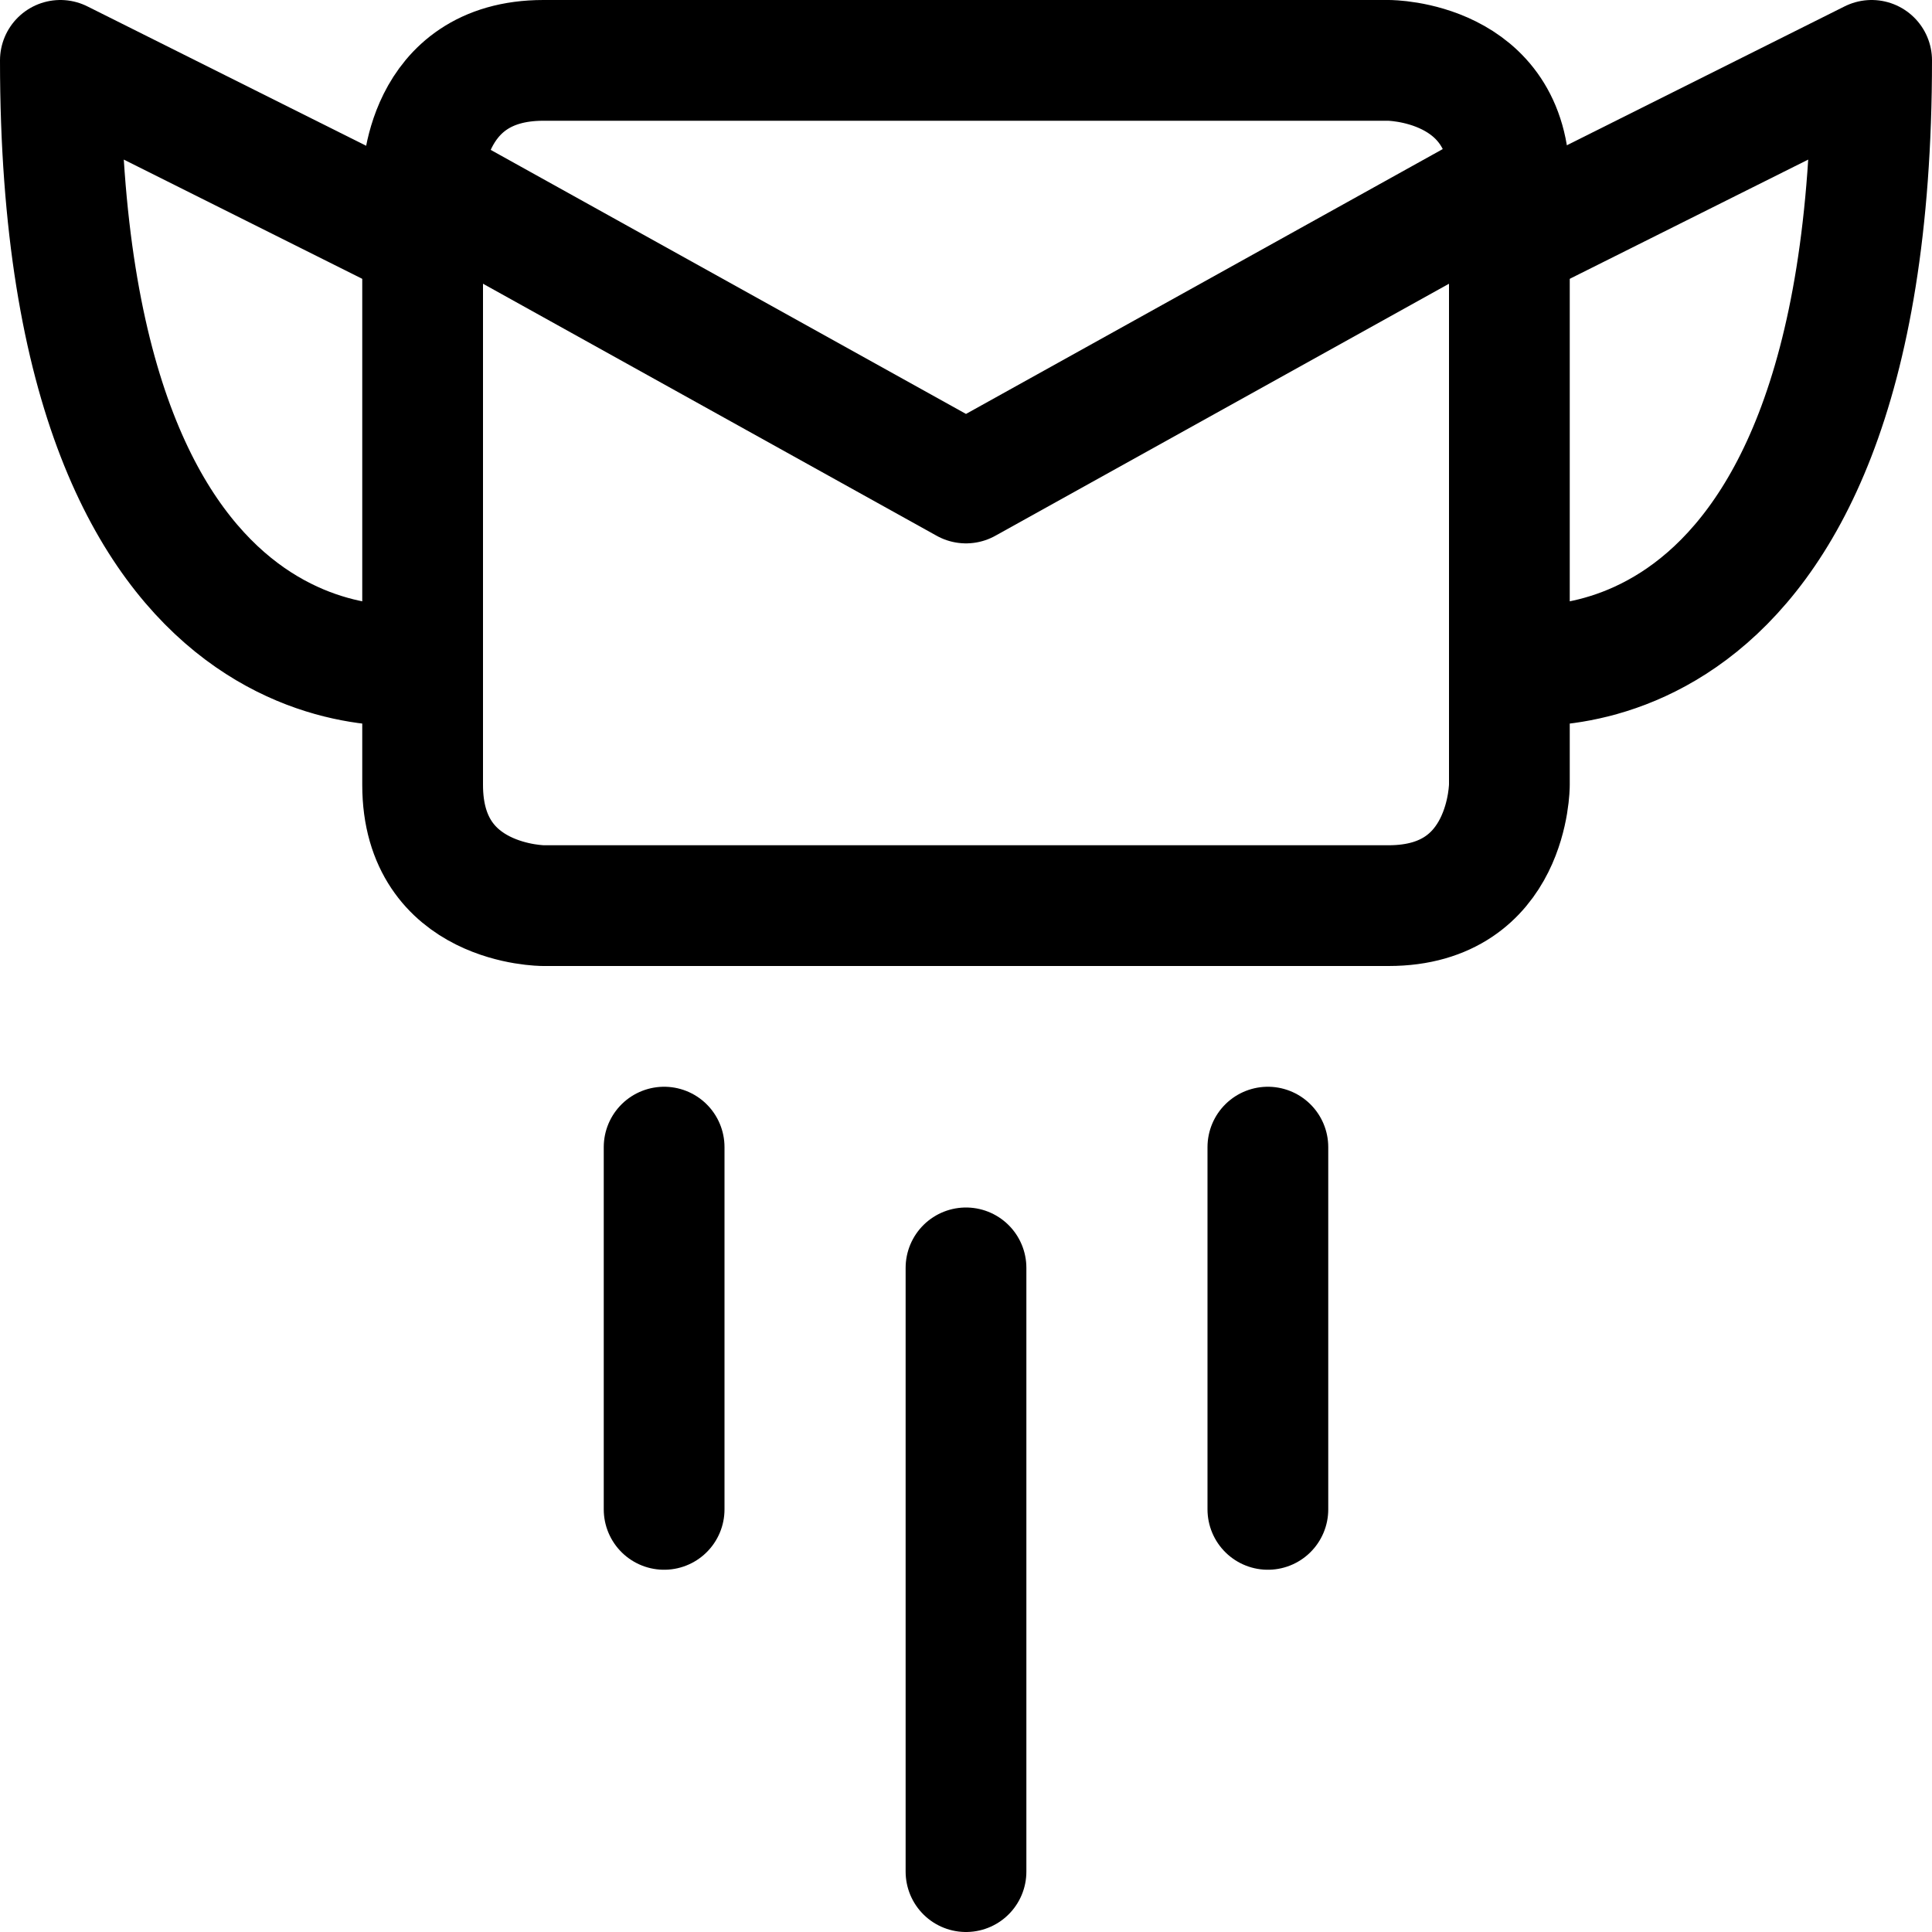
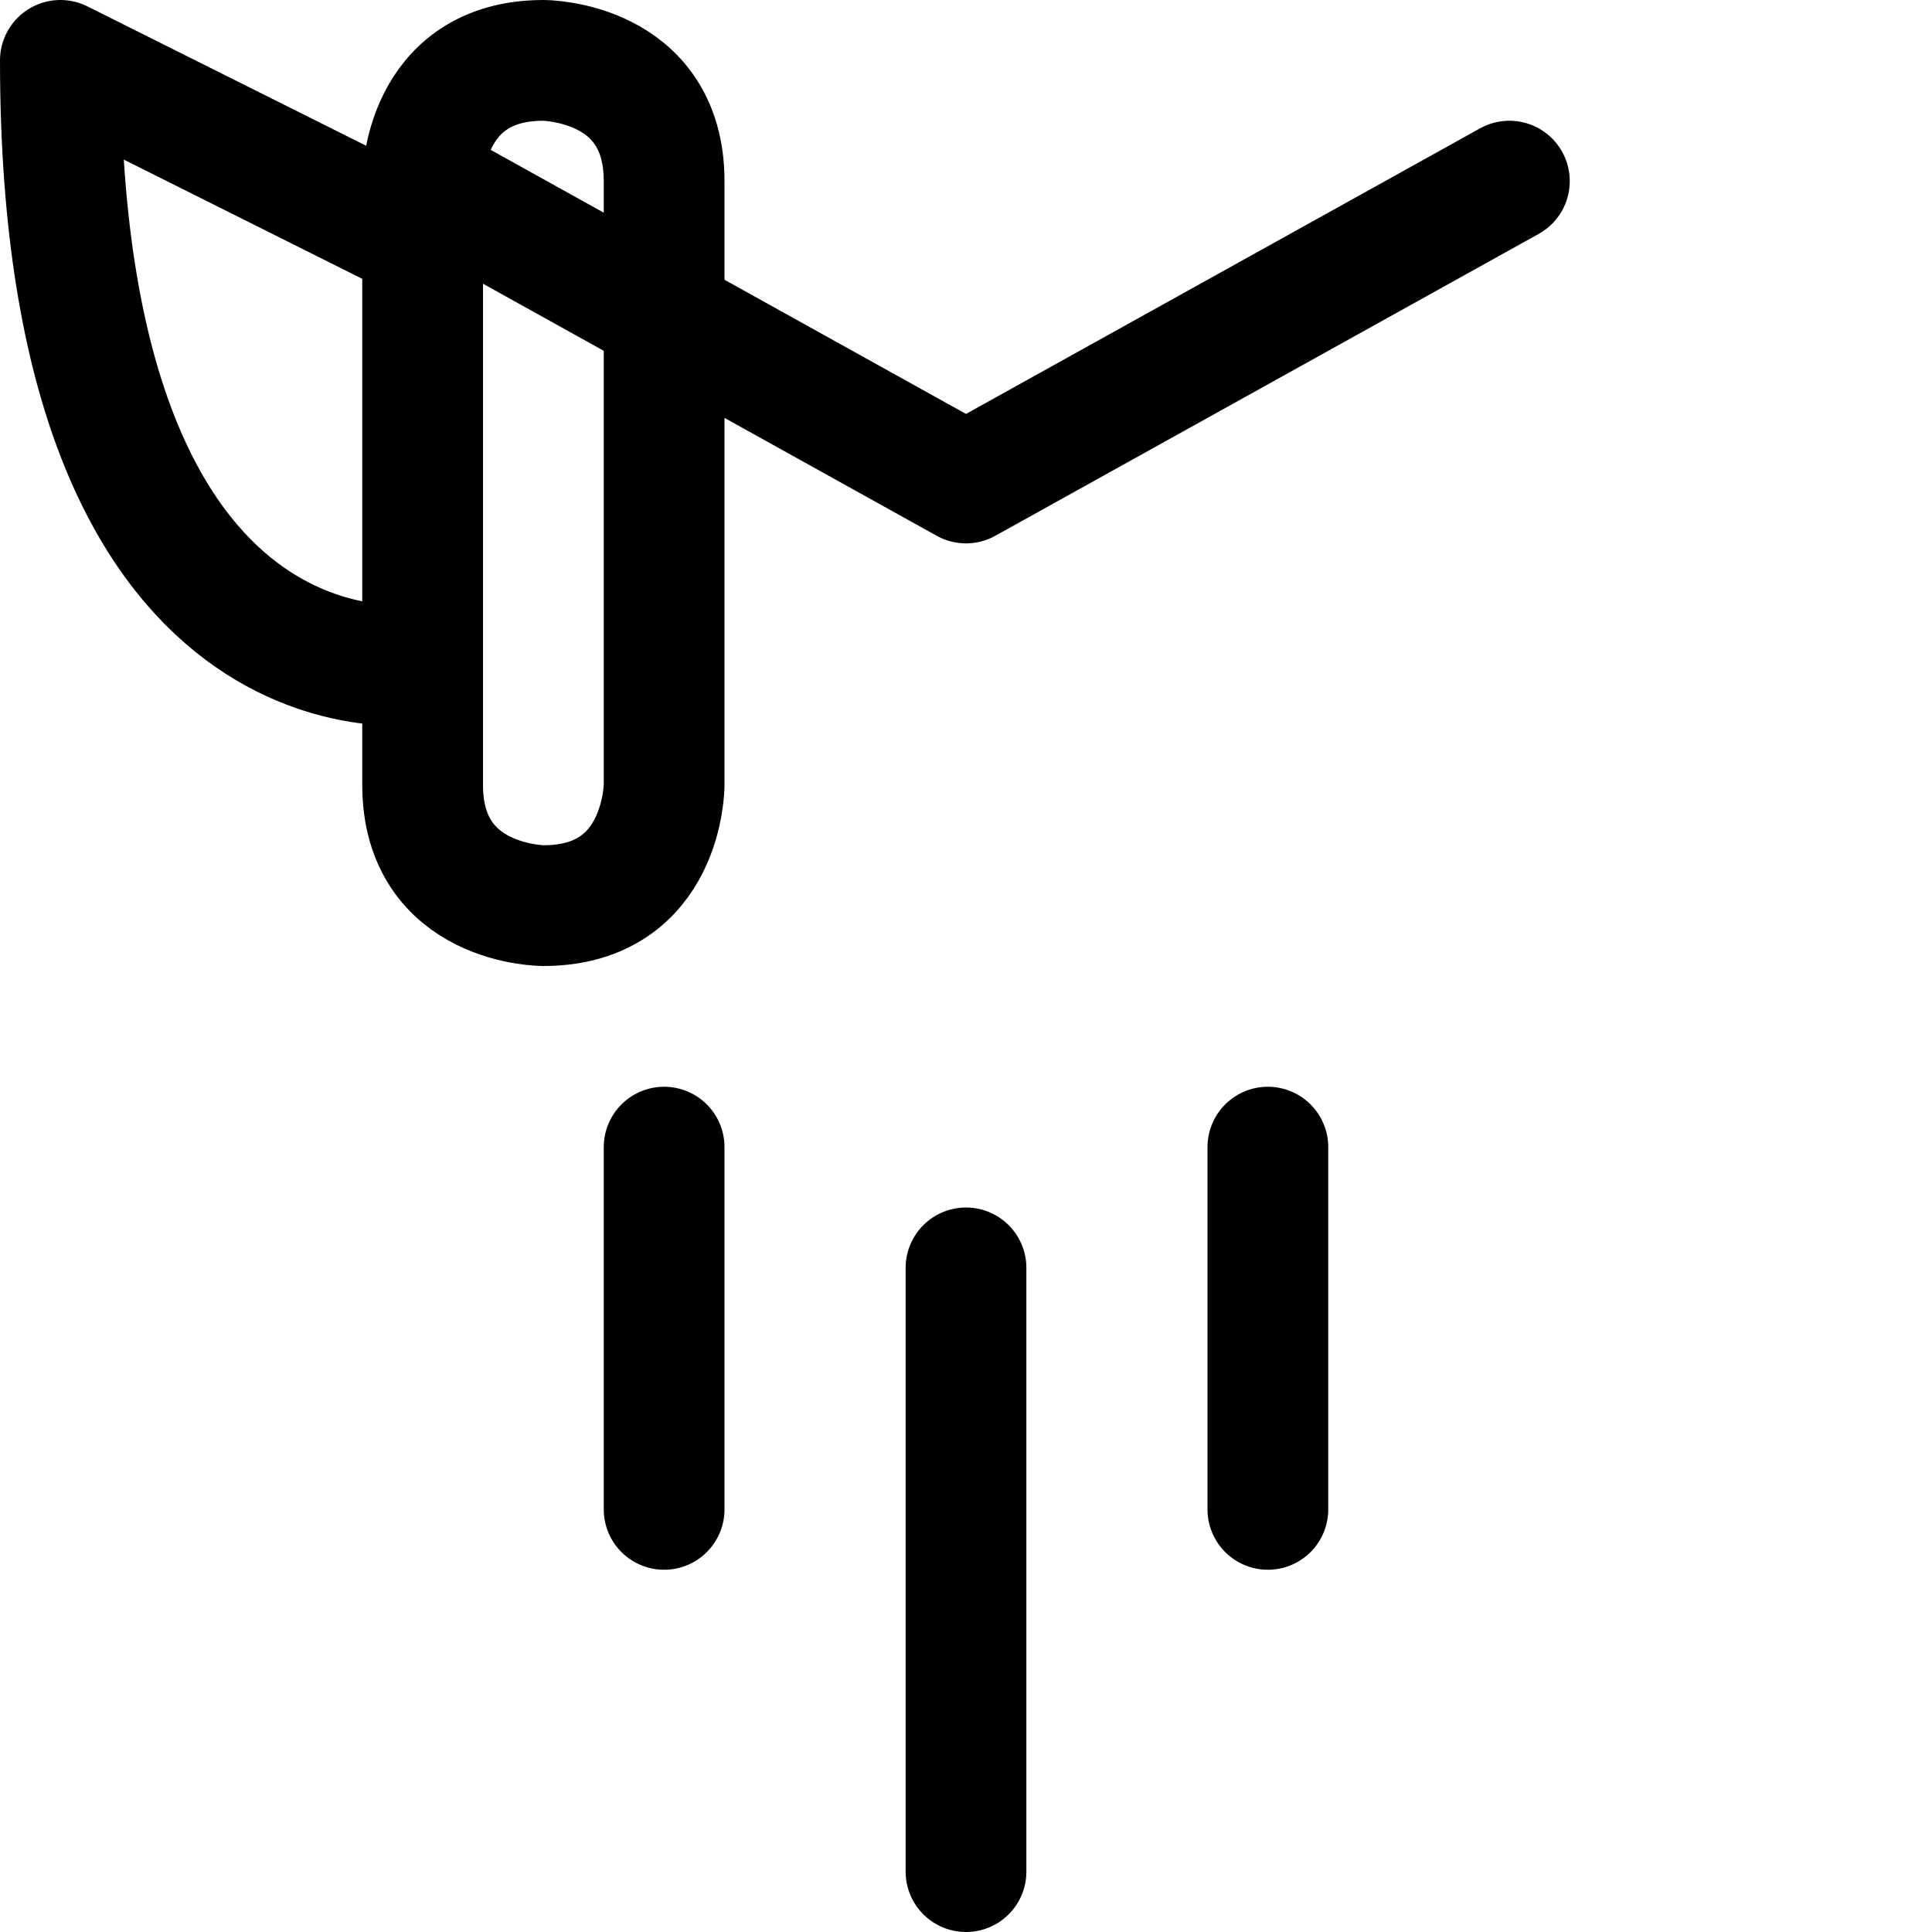
<svg xmlns="http://www.w3.org/2000/svg" fill="none" viewBox="0 0 24 24" id="Send-Email-Fly--Streamline-Ultimate">
  <desc>Send Email Fly Streamline Icon: https://streamlinehq.com</desc>
-   <path stroke="#000000" stroke-linecap="round" stroke-linejoin="round" d="M6.75 0.75h10.5s1.5 0 1.5 1.5v7.5s0 1.5 -1.5 1.5H6.75s-1.5 0 -1.5 -1.5v-7.5s0 -1.5 1.5 -1.5Z" stroke-width="1.5" />
+   <path stroke="#000000" stroke-linecap="round" stroke-linejoin="round" d="M6.75 0.75s1.5 0 1.5 1.5v7.5s0 1.5 -1.5 1.5H6.75s-1.5 0 -1.5 -1.5v-7.5s0 -1.5 1.5 -1.5Z" stroke-width="1.5" />
  <path stroke="#000000" stroke-linecap="round" stroke-linejoin="round" d="M5.25 2.25 12 6l6.75 -3.75" stroke-width="1.5" />
-   <path stroke="#000000" stroke-linecap="round" stroke-linejoin="round" d="m18.75 3 4.5 -2.25c0 8.25 -4.5 7.5 -4.5 7.5" stroke-width="1.5" />
  <path stroke="#000000" stroke-linecap="round" stroke-linejoin="round" d="M5.25 3 0.75 0.75c0 8.25 4.5 7.5 4.5 7.5" stroke-width="1.5" />
  <path stroke="#000000" stroke-linecap="round" stroke-linejoin="round" d="M12 15.75v7.5" stroke-width="1.5" />
  <path stroke="#000000" stroke-linecap="round" stroke-linejoin="round" d="M15.75 14.25v4.5" stroke-width="1.5" />
  <path stroke="#000000" stroke-linecap="round" stroke-linejoin="round" d="M8.25 14.25v4.5" stroke-width="1.5" />
</svg>